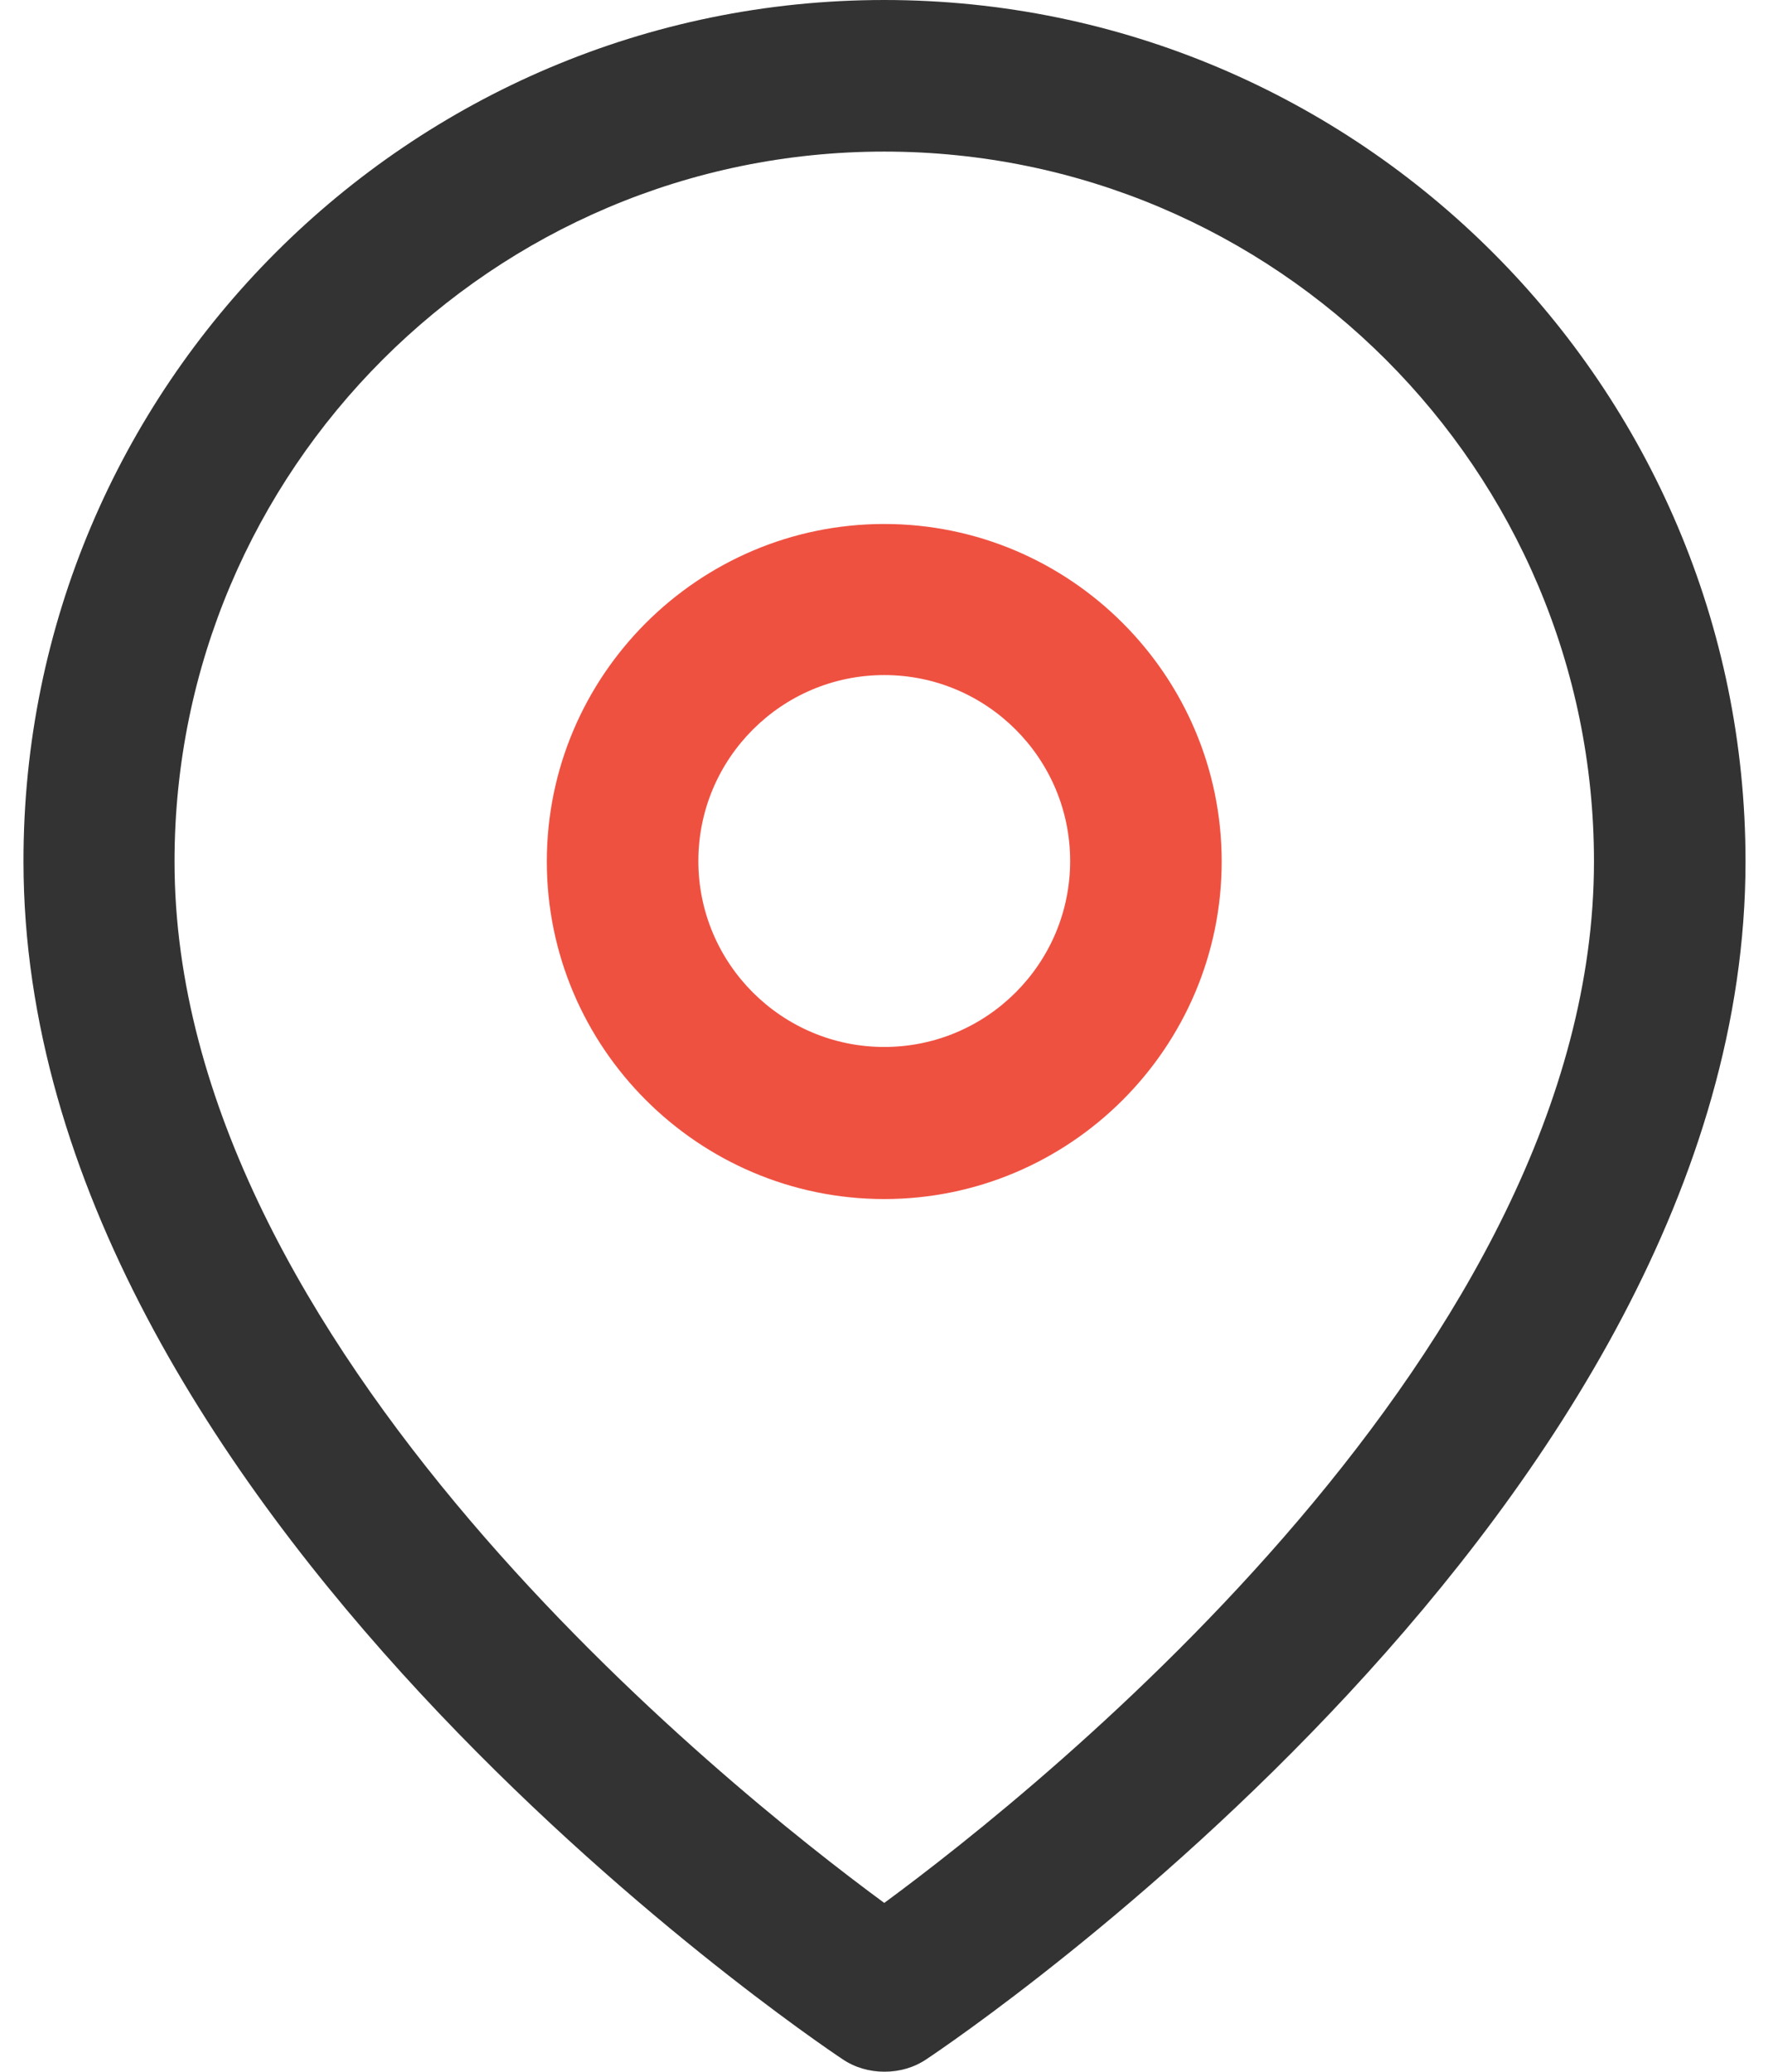
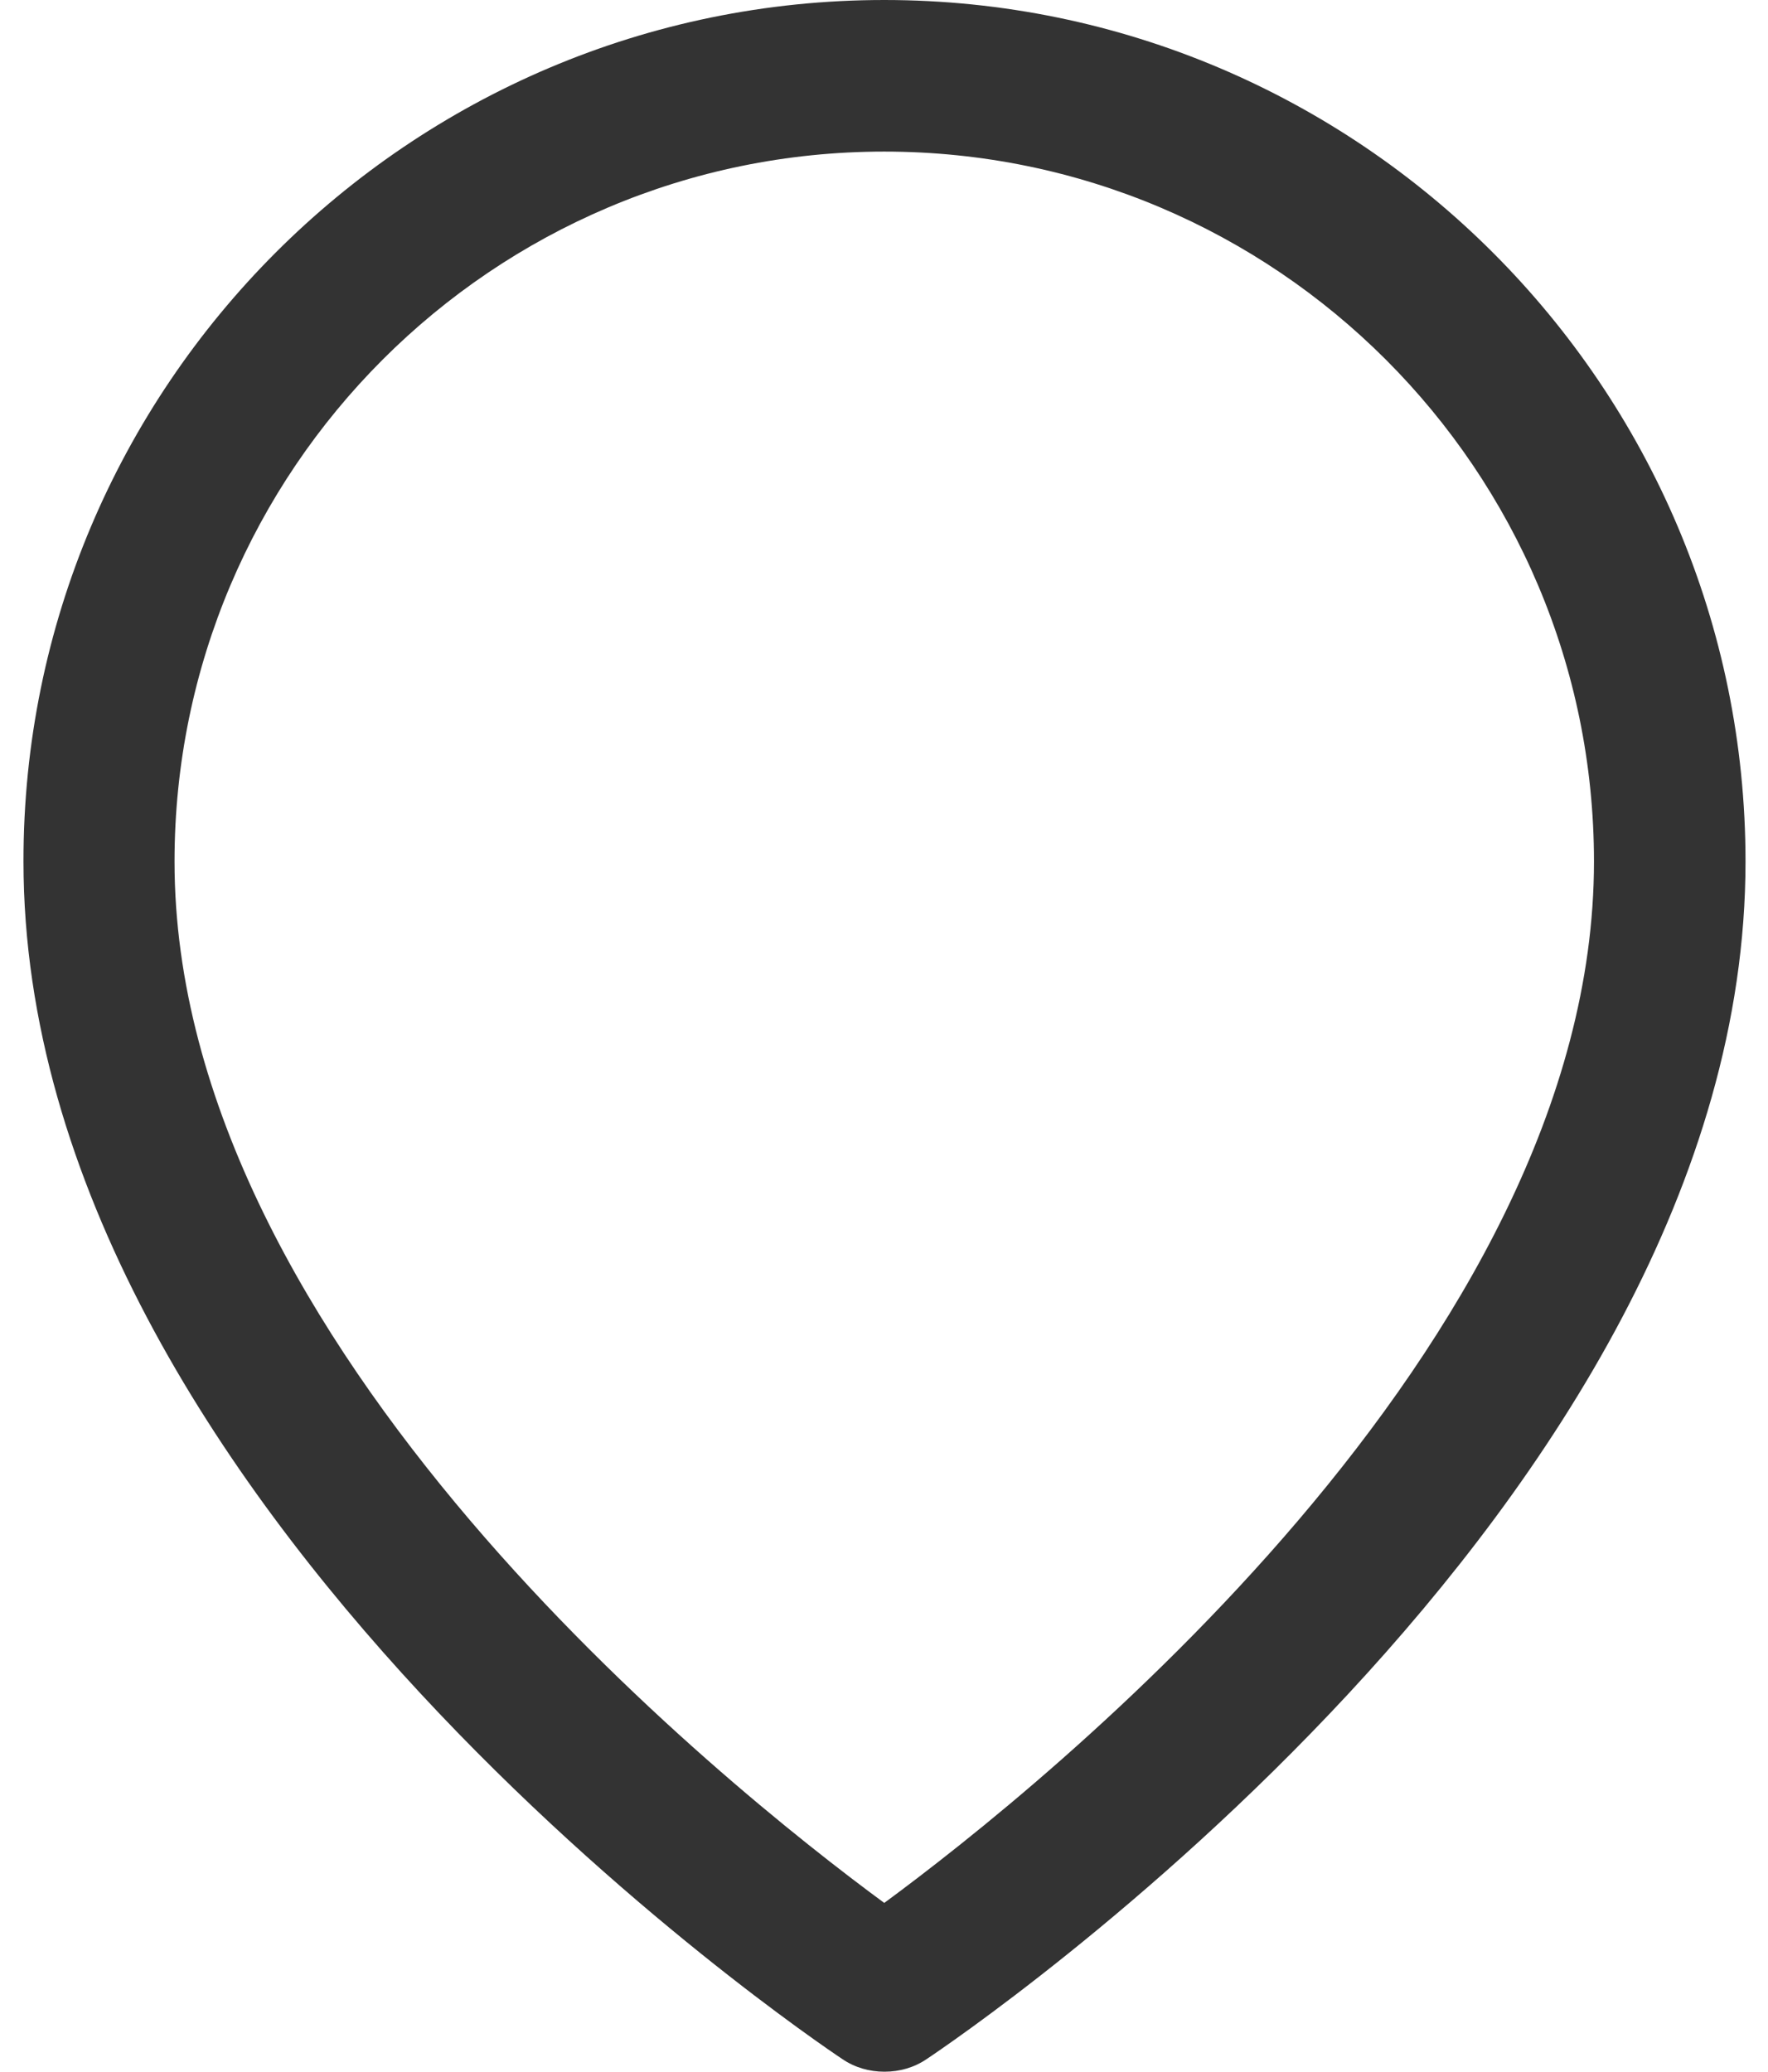
<svg xmlns="http://www.w3.org/2000/svg" id="_레이어_2" data-name="레이어 2" viewBox="0 0 34.09 41" width="35" height="41">
  <defs>
    <style>
      .cls-1 {
        fill: #ef5141;
      }

      .cls-2 {
        fill: #333;
      }
    </style>
  </defs>
  <g id="Layer_1" data-name="Layer 1">
    <g>
      <path class="cls-2" d="m17.05,41c-.29,0-.58-.08-.83-.25-.66-.44-16.21-10.96-16.21-23.7C0,7.65,7.65,0,17.05,0s17.05,7.65,17.05,17.05c0,12.75-15.55,23.26-16.21,23.7-.25.17-.54.25-.83.25Zm0-38c-7.75,0-14.05,6.3-14.05,14.05,0,9.59,10.91,18.3,14.05,20.61,3.14-2.31,14.05-11.03,14.05-20.61,0-7.75-6.3-14.05-14.05-14.05Z" />
-       <path class="cls-1" d="m17.05,23.73c-3.68,0-6.68-3-6.68-6.68s3-6.68,6.68-6.68,6.68,3,6.68,6.68-3,6.68-6.68,6.68Zm0-10.37c-2.03,0-3.68,1.65-3.68,3.68s1.65,3.68,3.68,3.68,3.68-1.65,3.68-3.68-1.65-3.68-3.68-3.68Z" />
    </g>
  </g>
</svg>